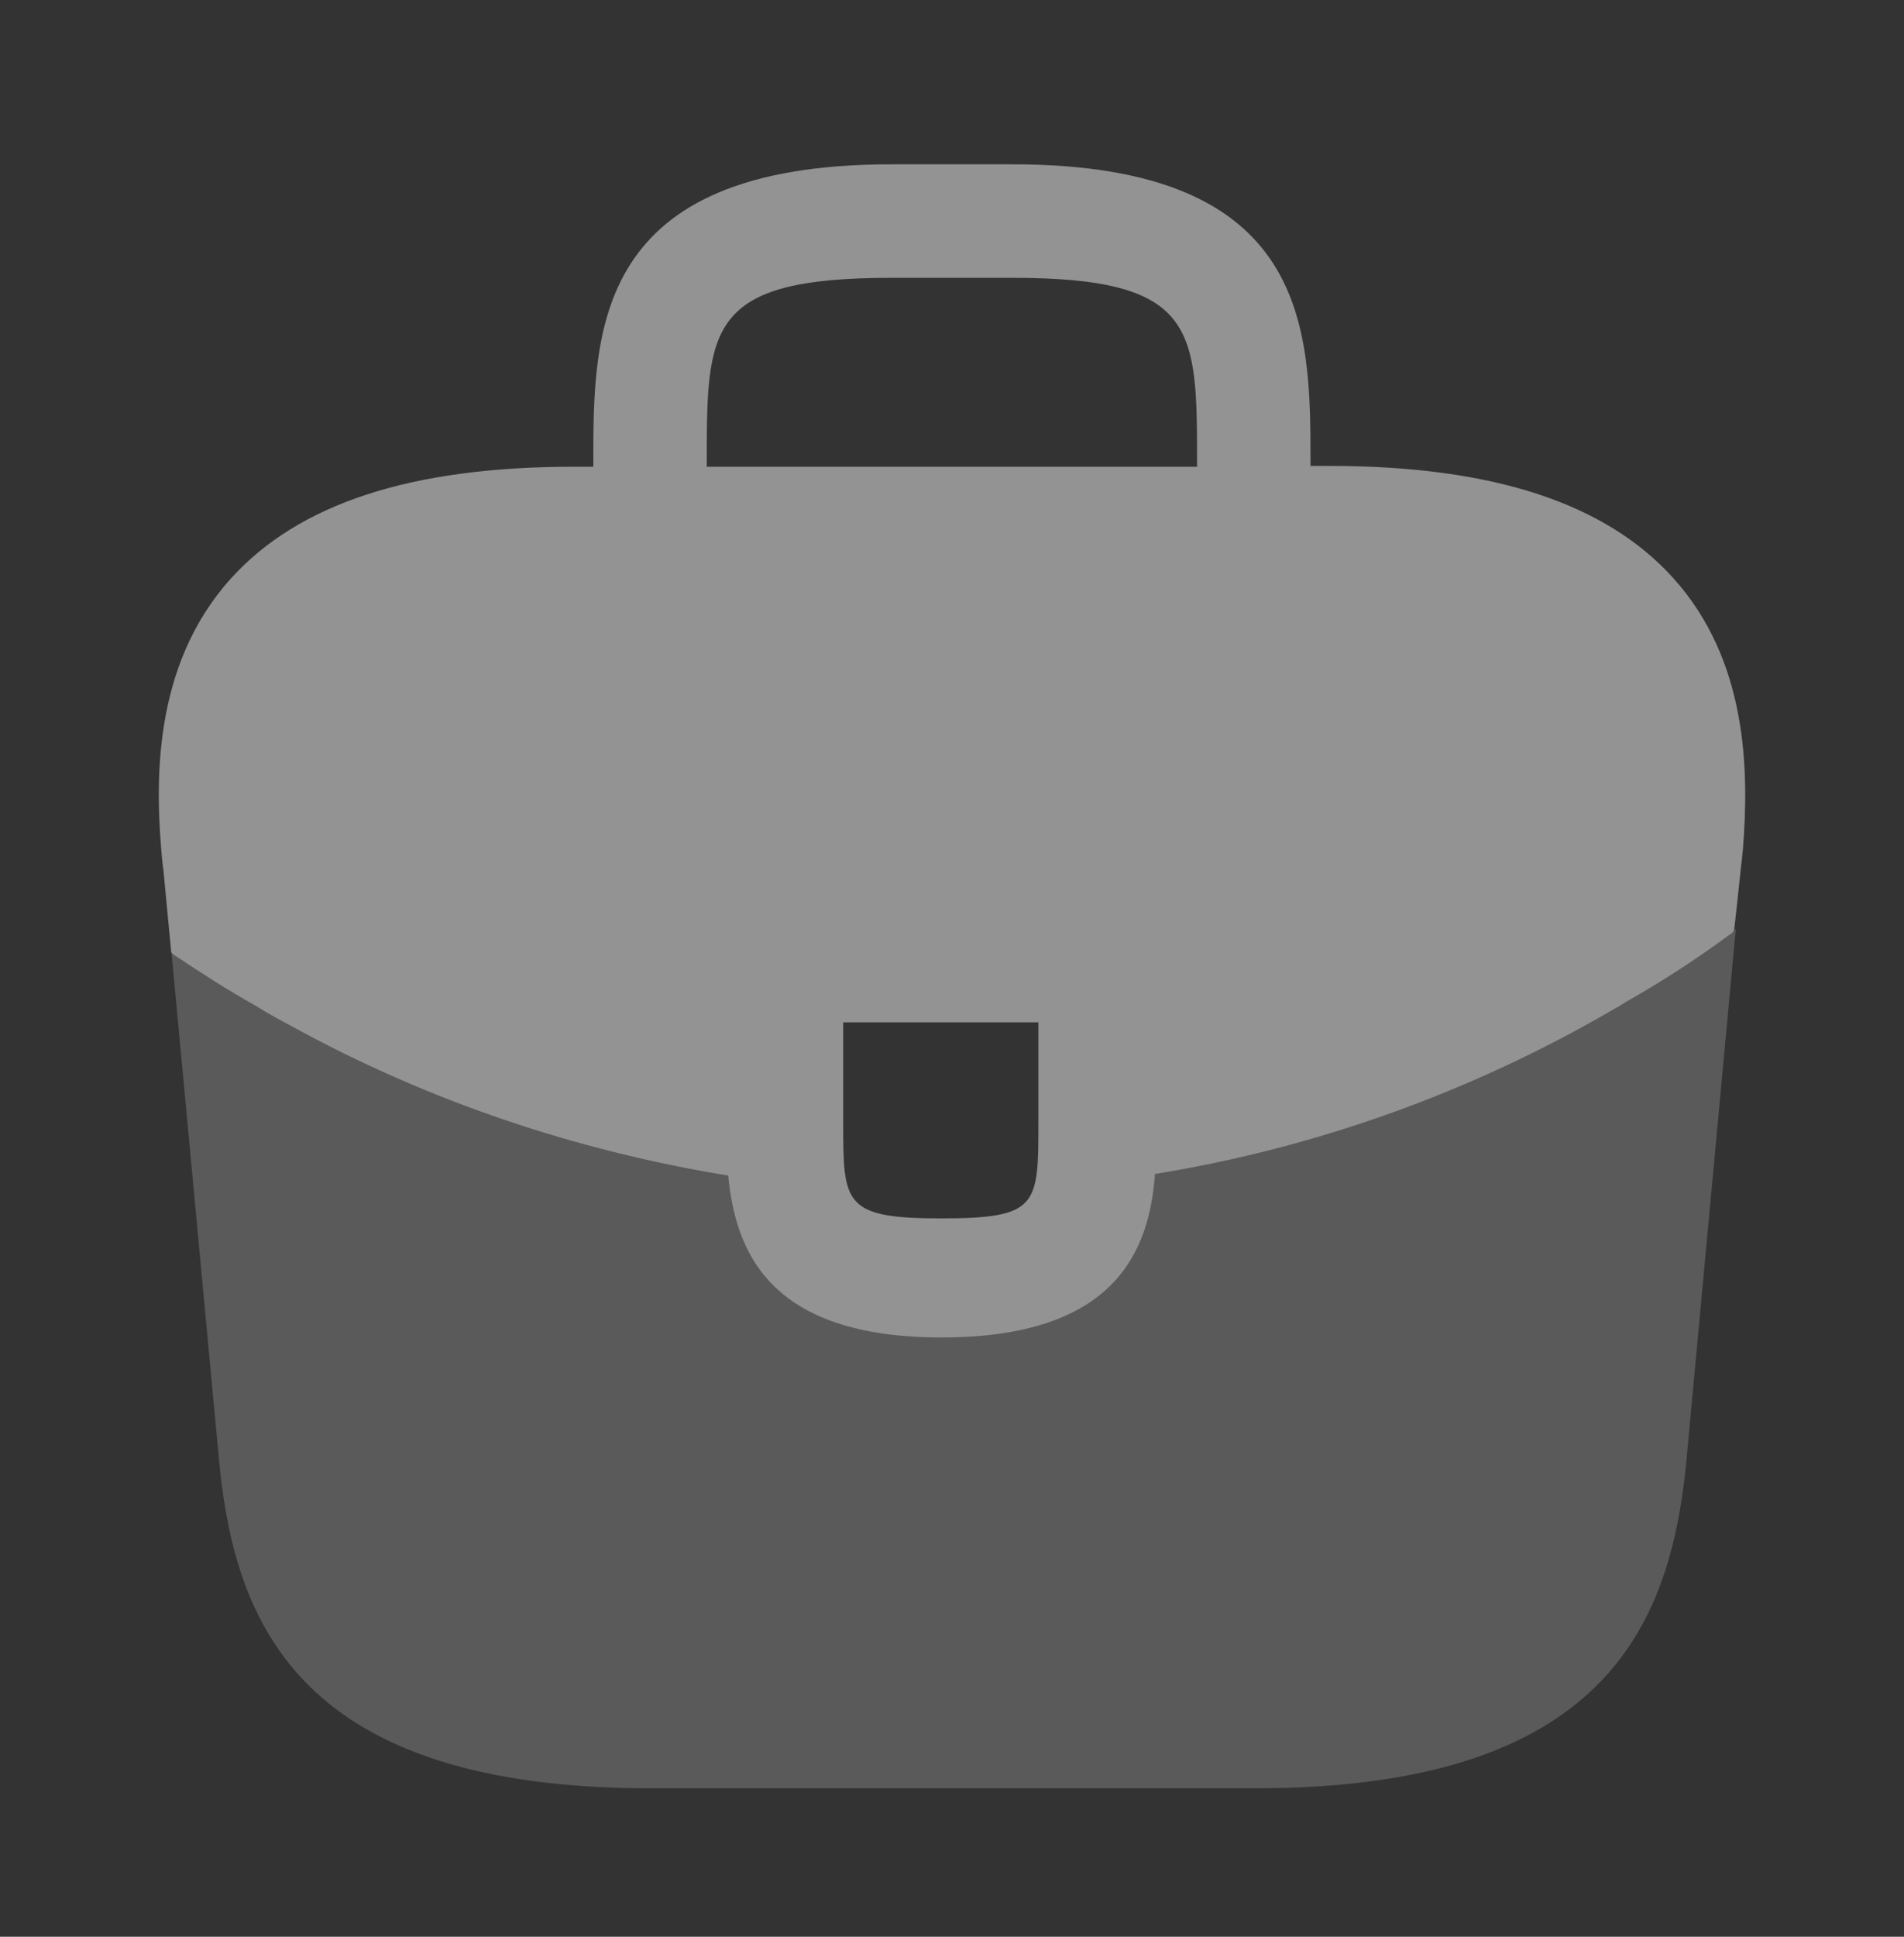
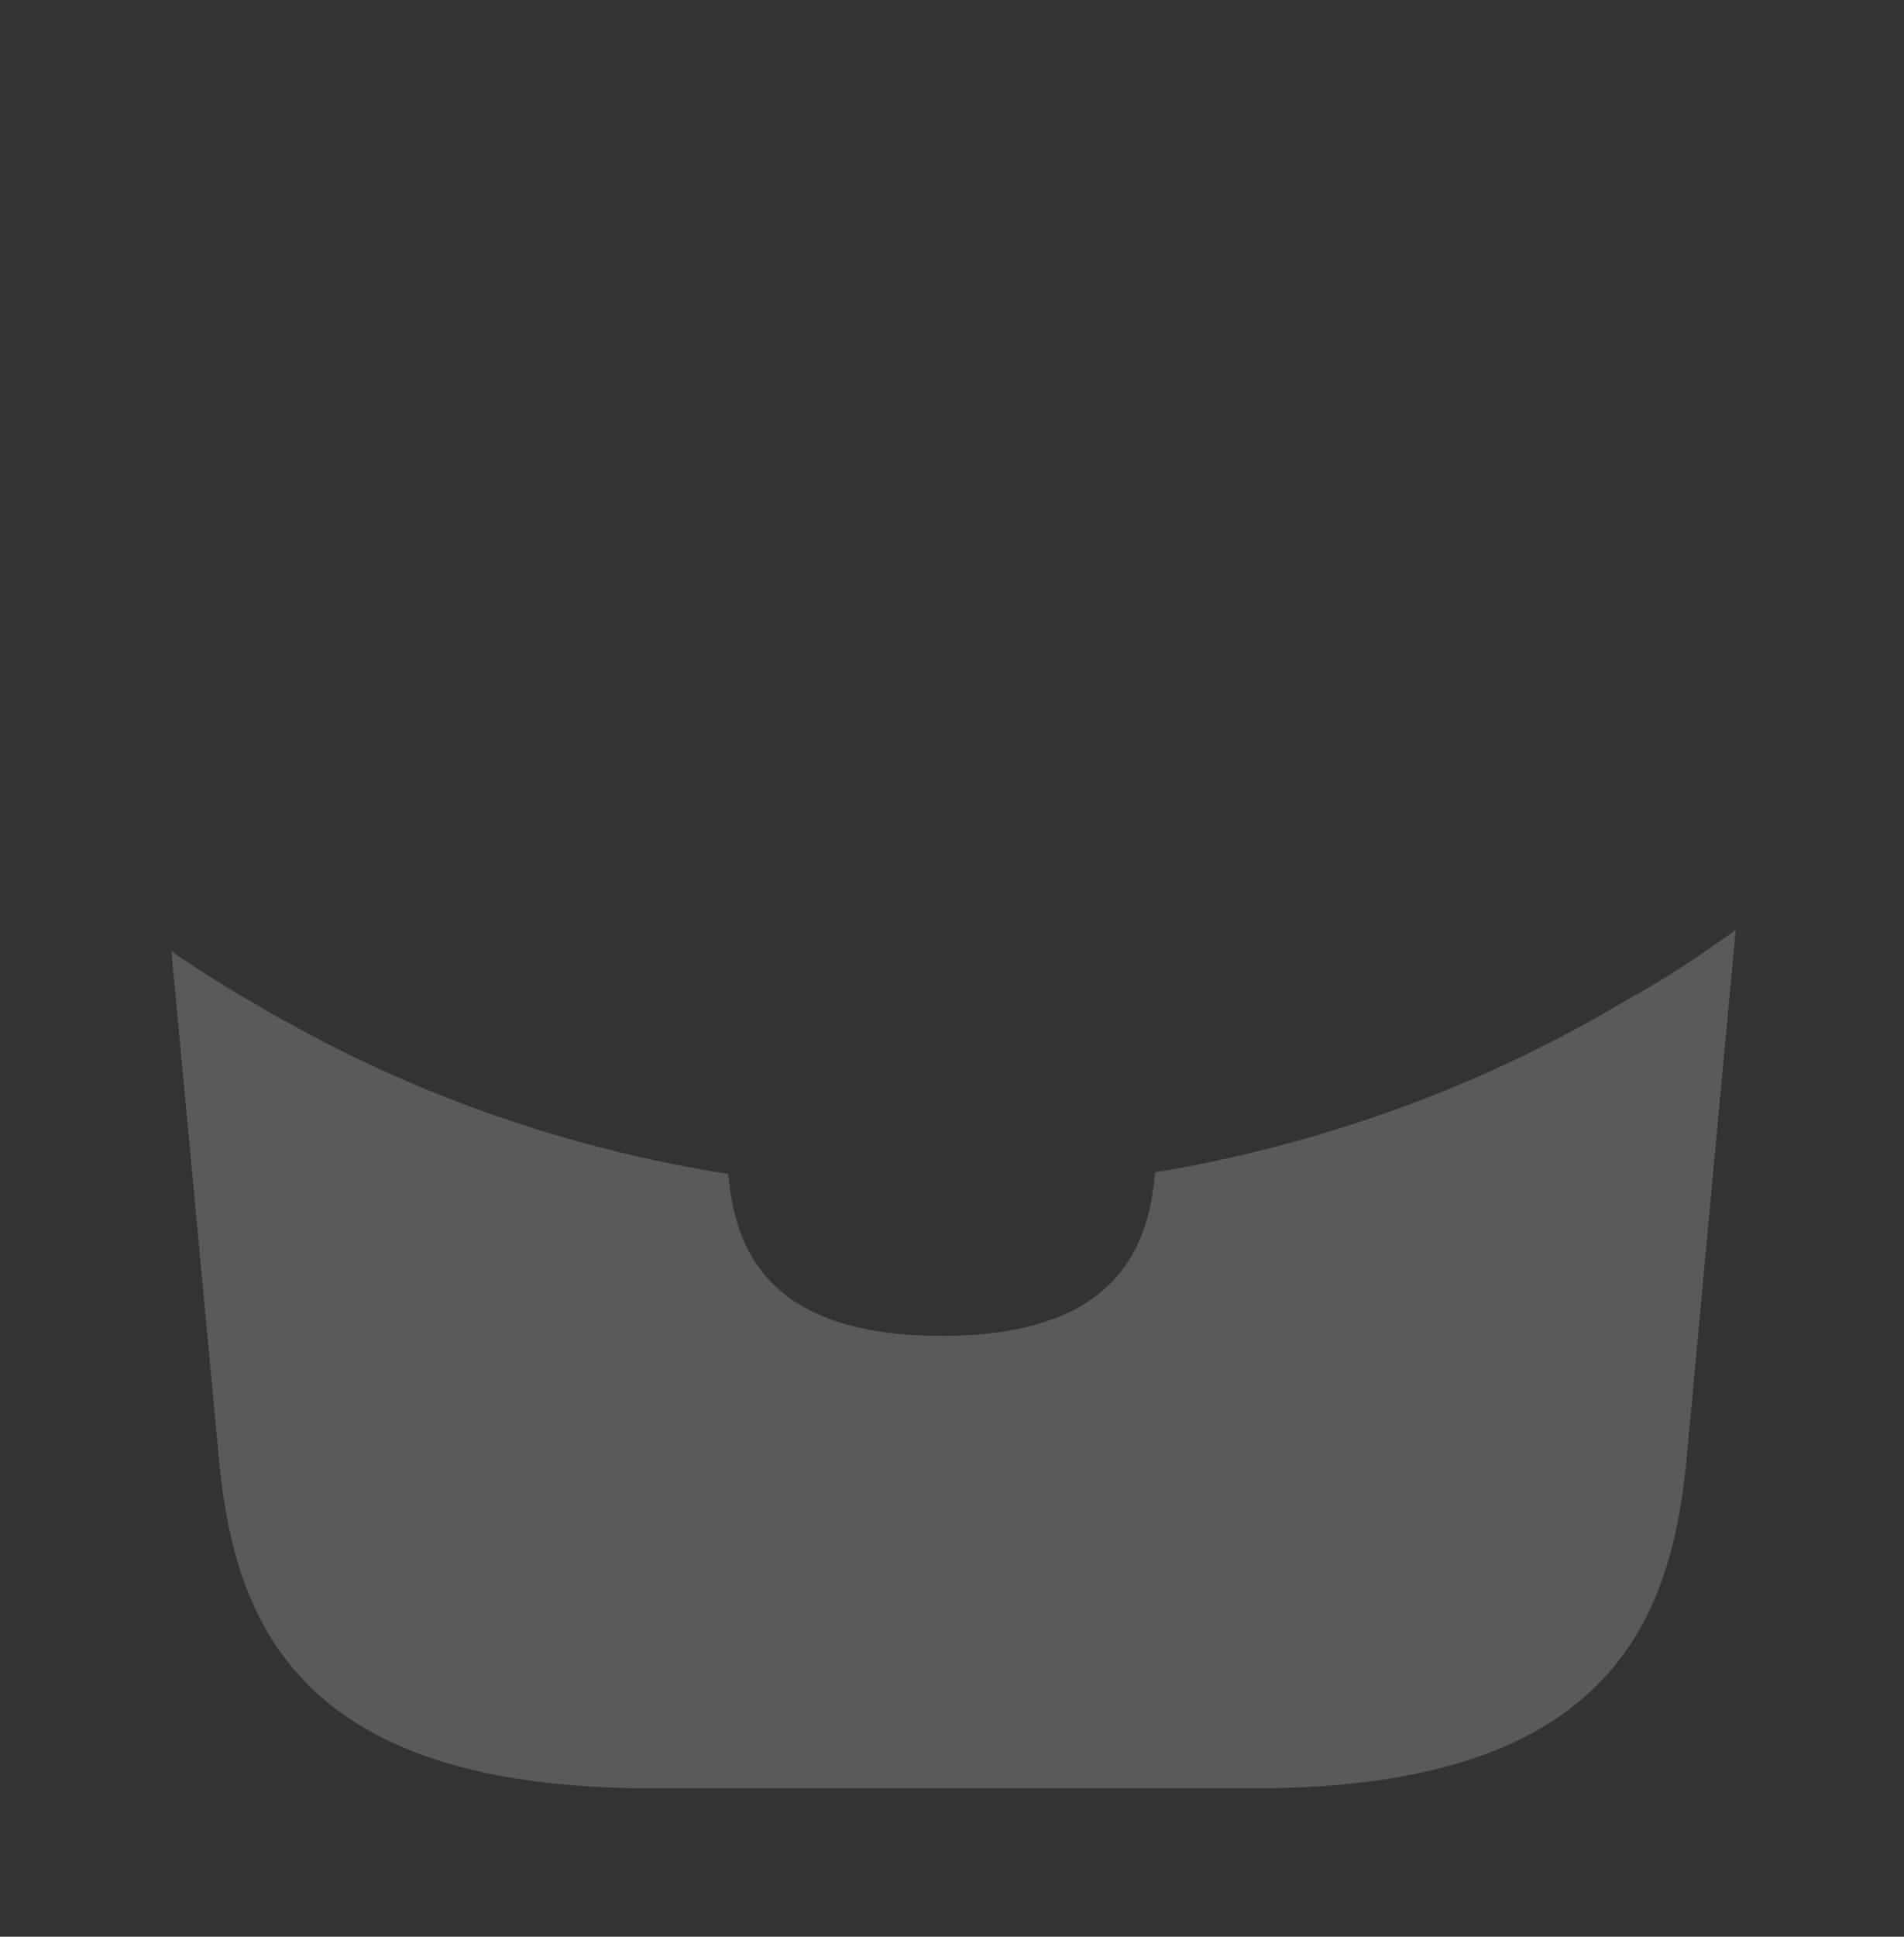
<svg xmlns="http://www.w3.org/2000/svg" width="60" height="61" viewBox="0 0 60 61" fill="none">
  <rect x="0" y="0" width="60" height="61" fill="#333333" stroke="none" />
  <g opacity="0.5">
-     <path d="M52.722 18.2C50.597 15.85 47.047 14.675 41.897 14.675H41.297V14.575C41.297 10.375 41.297 5.175 31.897 5.175H28.097C18.697 5.175 18.697 10.4 18.697 14.575V14.7H18.097C12.922 14.7 9.397 15.875 7.272 18.225C4.797 20.975 4.872 24.675 5.122 27.2L5.147 27.375L5.397 30C5.422 30.025 5.472 30.075 5.522 30.1C6.347 30.65 7.197 31.2 8.097 31.7C8.447 31.925 8.822 32.125 9.197 32.325C13.472 34.675 18.172 36.25 22.947 37.025C23.172 39.375 24.197 42.125 29.672 42.125C35.147 42.125 36.222 39.4 36.397 36.975C41.497 36.15 46.422 34.375 50.872 31.775C51.022 31.7 51.122 31.625 51.247 31.55C52.397 30.9 53.472 30.2 54.522 29.425C54.572 29.4 54.622 29.35 54.647 29.3L54.747 28.4L54.872 27.225C54.897 27.075 54.897 26.95 54.922 26.775C55.122 24.25 55.072 20.8 52.722 18.2ZM32.722 35.325C32.722 37.975 32.722 38.375 29.647 38.375C26.572 38.375 26.572 37.9 26.572 35.35V32.2H32.722V35.325ZM22.272 14.675V14.575C22.272 10.325 22.272 8.75 28.097 8.75H31.897C37.722 8.75 37.722 10.35 37.722 14.575V14.7H22.272V14.675Z" fill="#F3F4F6" />
    <path opacity="0.4" d="M51.25 31.5C51.125 31.575 51 31.65 50.875 31.725C46.425 34.325 41.5 36.075 36.4 36.925C36.2 39.325 35.15 42.075 29.675 42.075C24.2 42.075 23.15 39.35 22.95 36.975C18.175 36.225 13.475 34.65 9.2 32.275C8.825 32.075 8.45 31.875 8.1 31.65C7.2 31.15 6.35 30.6 5.525 30.05C5.475 30.025 5.425 29.975 5.4 29.95L6.925 46.225C7.45 51.2 9.5 56.325 20.5 56.325H39.55C50.55 56.325 52.6 51.2 53.125 46.2L54.7 29.25C54.675 29.3 54.625 29.35 54.575 29.375C53.5 30.15 52.4 30.875 51.25 31.5Z" fill="#F3F4F6" />
  </g>
</svg>